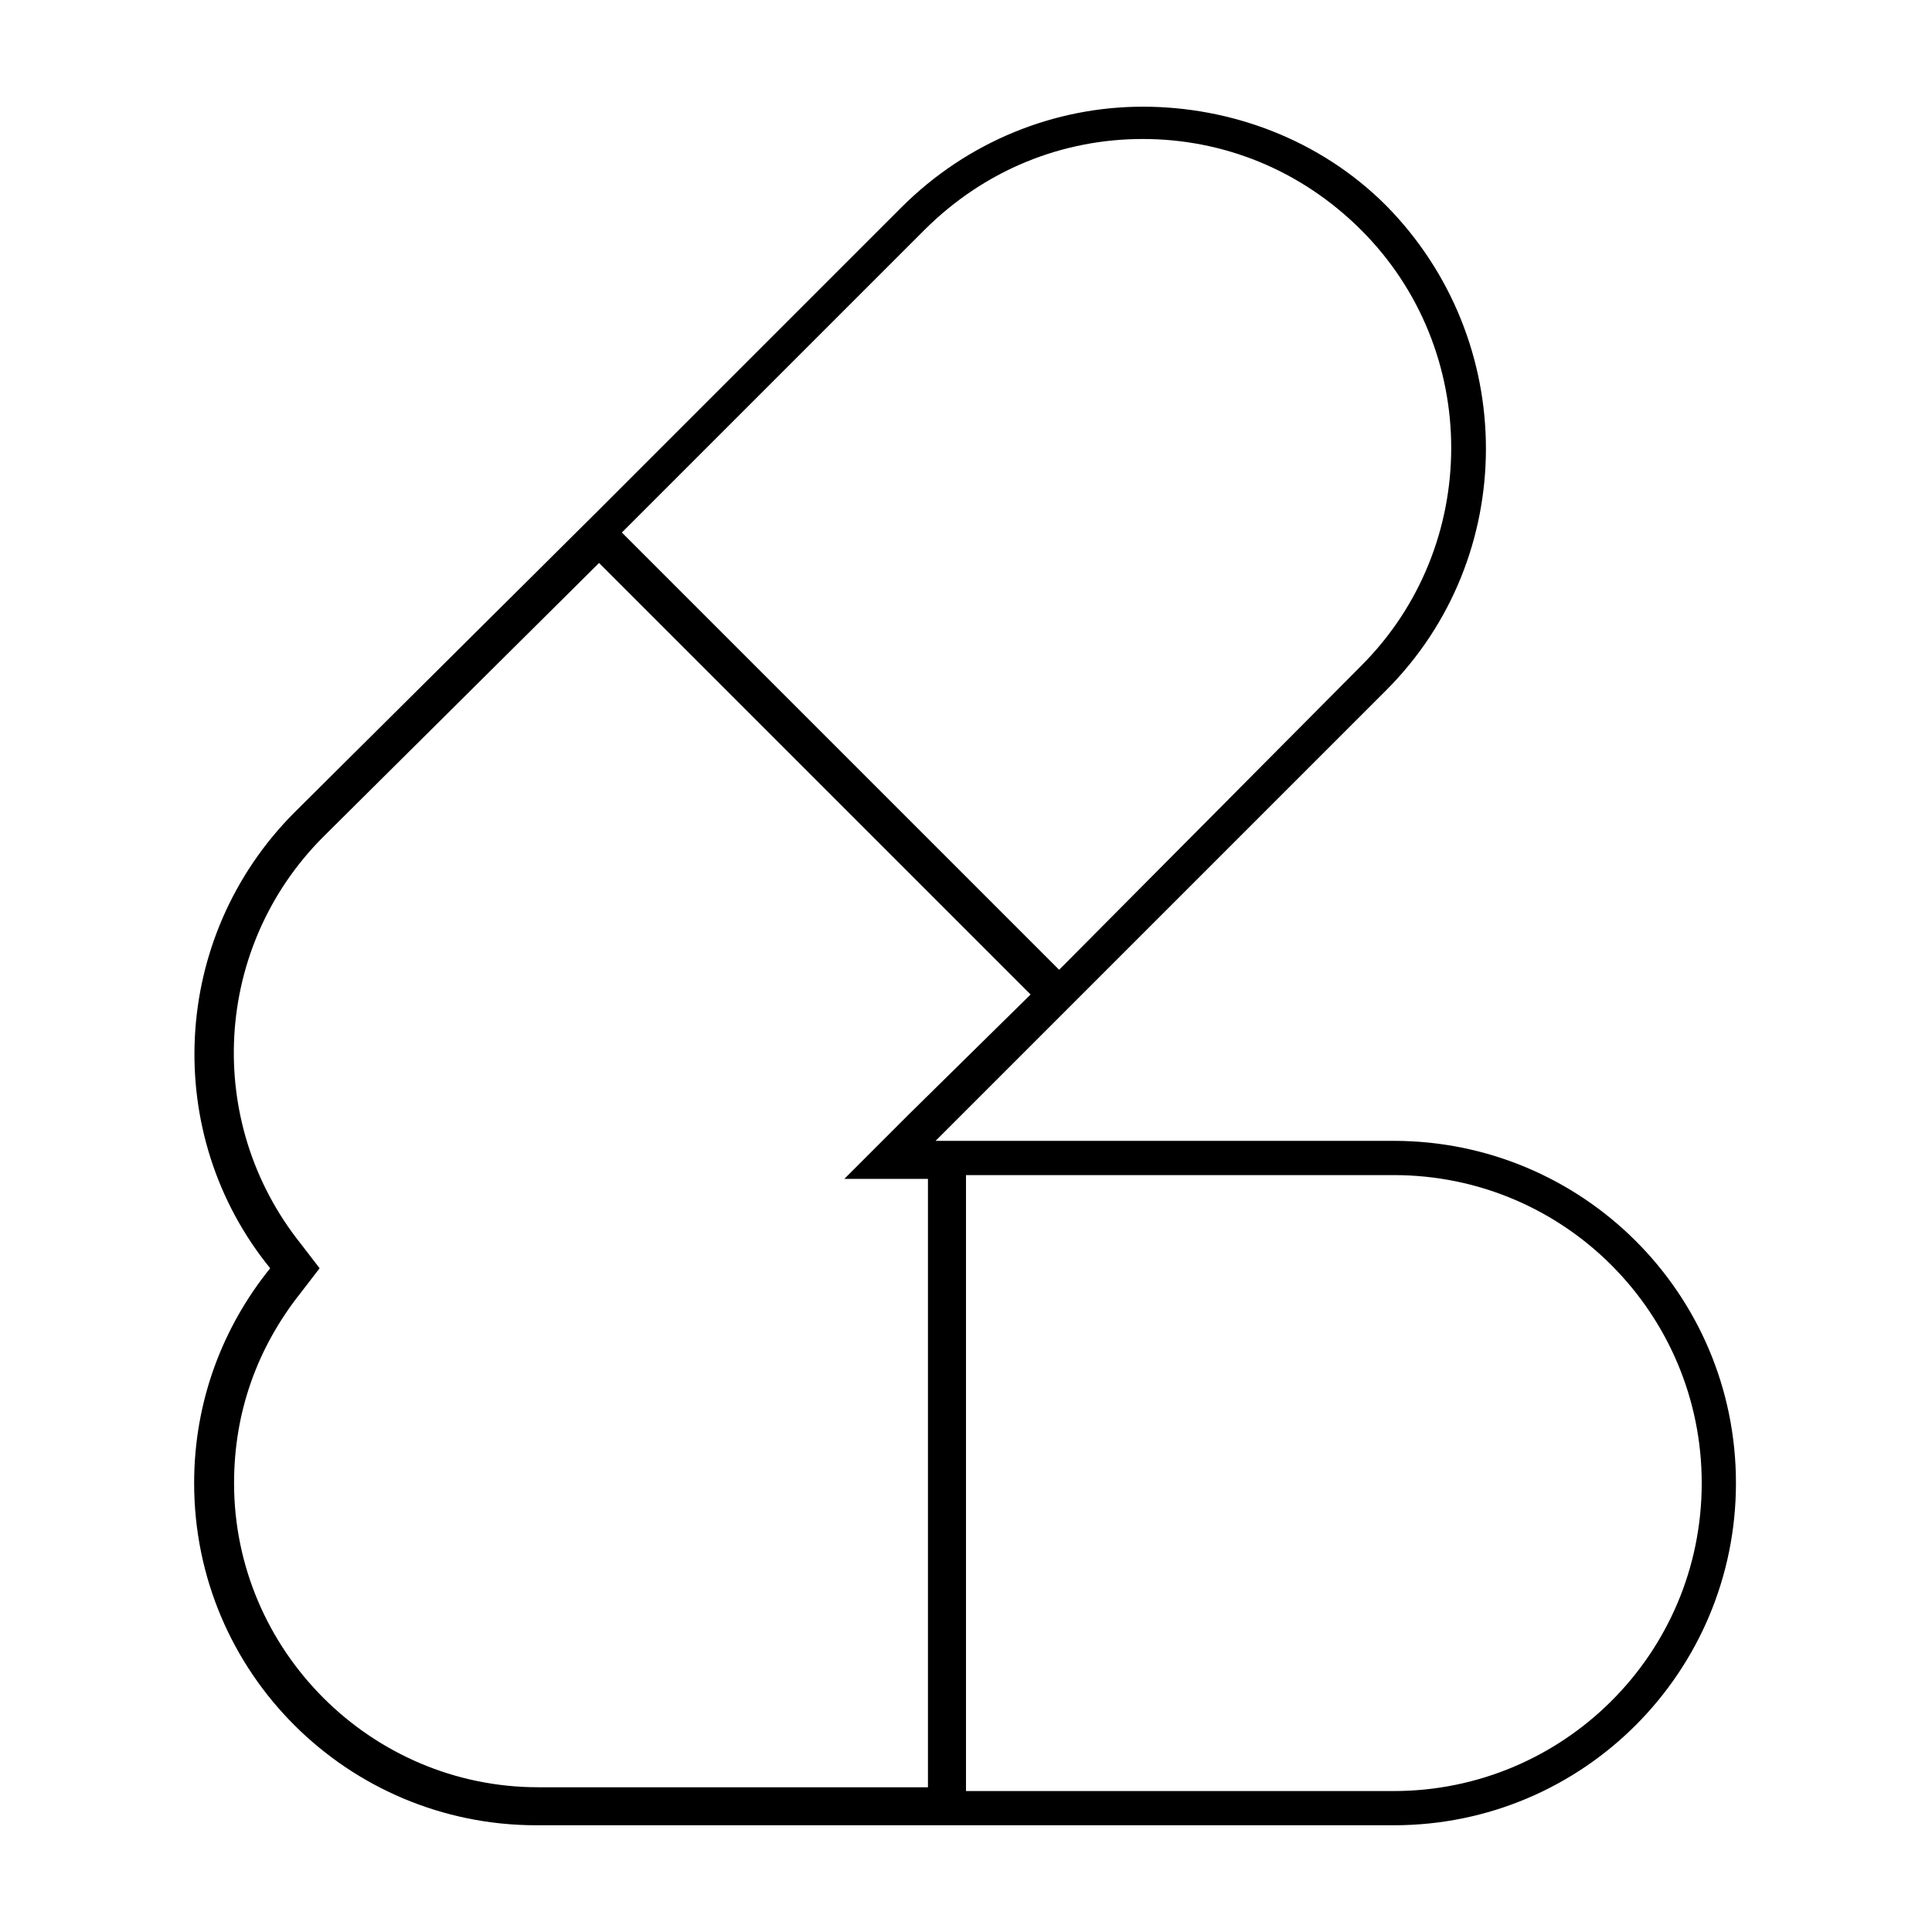
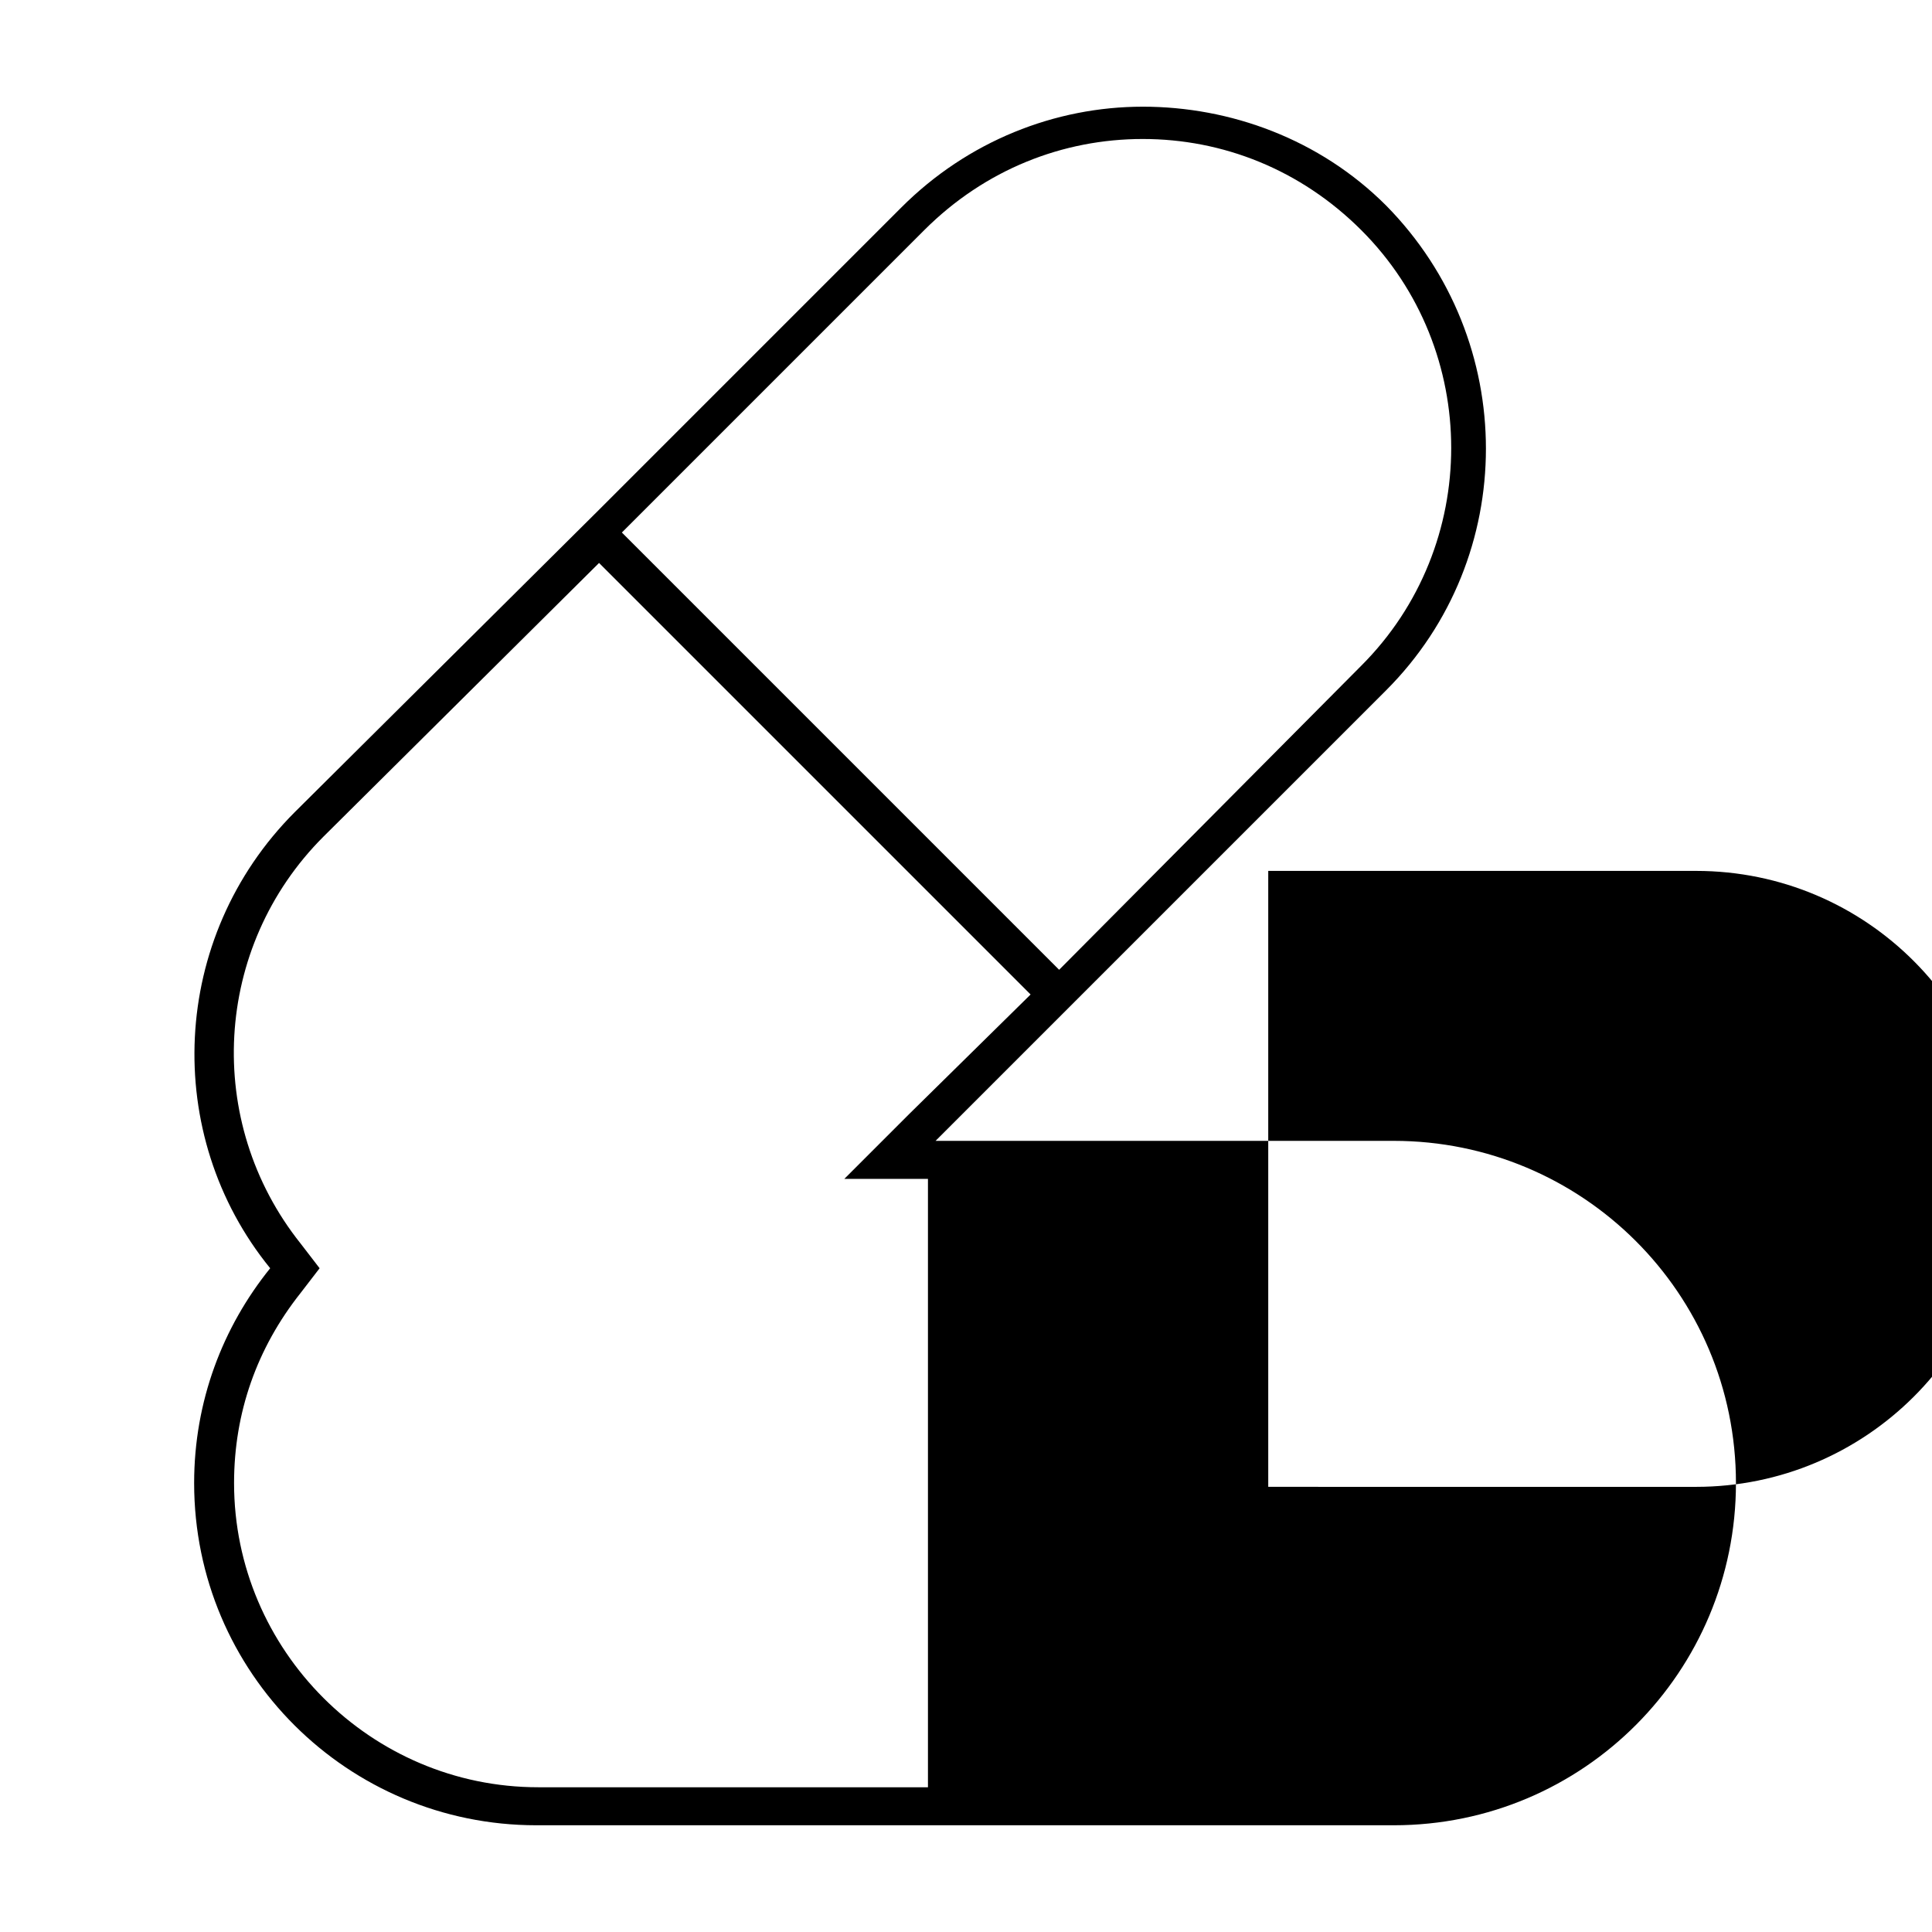
<svg xmlns="http://www.w3.org/2000/svg" fill="#000000" width="800px" height="800px" version="1.1" viewBox="144 144 512 512">
-   <path d="m302.76 293.19 114.36 114.36-32.242 31.742-17.129 17.129h22.168v161.22h-103.28c-44.336 0-80.609-36.273-80.609-80.609 0-18.641 6.047-35.77 17.633-50.383l5.039-6.551-5.039-6.551c-25.695-32.242-23.176-78.594 6.047-107.82l73.051-72.543m144.09-120.91c-23.176 0-46.352 9.07-63.984 26.703l-80.105 80.105-80.609 80.105c-33.25 33.25-35.266 85.648-6.551 120.91-12.594 15.617-20.152 35.266-20.152 56.93 0 50.383 40.809 90.688 90.688 90.688h227.22c50.383 0 90.688-40.809 90.688-90.688 0-50.383-40.809-90.688-90.688-90.688h-121.42l119.4-119.4c35.266-35.266 35.266-92.699 0-128.47-17.633-17.633-41.312-26.195-64.488-26.195zm-22.168 228.73-115.88-115.88 80.105-80.105c16.121-16.121 36.777-24.184 57.938-24.184 21.16 0 41.816 8.062 57.938 24.184 31.738 31.738 31.738 83.633 0 115.37zm-24.684 217.64v-163.23h113.36c45.344 0 81.617 36.777 81.617 81.617 0 45.344-36.777 81.617-81.617 81.617z" />
+   <path d="m302.76 293.19 114.36 114.36-32.242 31.742-17.129 17.129h22.168v161.22h-103.28c-44.336 0-80.609-36.273-80.609-80.609 0-18.641 6.047-35.77 17.633-50.383l5.039-6.551-5.039-6.551c-25.695-32.242-23.176-78.594 6.047-107.82l73.051-72.543m144.09-120.91c-23.176 0-46.352 9.07-63.984 26.703l-80.105 80.105-80.609 80.105c-33.25 33.25-35.266 85.648-6.551 120.91-12.594 15.617-20.152 35.266-20.152 56.93 0 50.383 40.809 90.688 90.688 90.688h227.22c50.383 0 90.688-40.809 90.688-90.688 0-50.383-40.809-90.688-90.688-90.688h-121.42l119.4-119.4c35.266-35.266 35.266-92.699 0-128.47-17.633-17.633-41.312-26.195-64.488-26.195zm-22.168 228.73-115.88-115.88 80.105-80.105c16.121-16.121 36.777-24.184 57.938-24.184 21.16 0 41.816 8.062 57.938 24.184 31.738 31.738 31.738 83.633 0 115.37m-24.684 217.64v-163.23h113.36c45.344 0 81.617 36.777 81.617 81.617 0 45.344-36.777 81.617-81.617 81.617z" />
</svg>